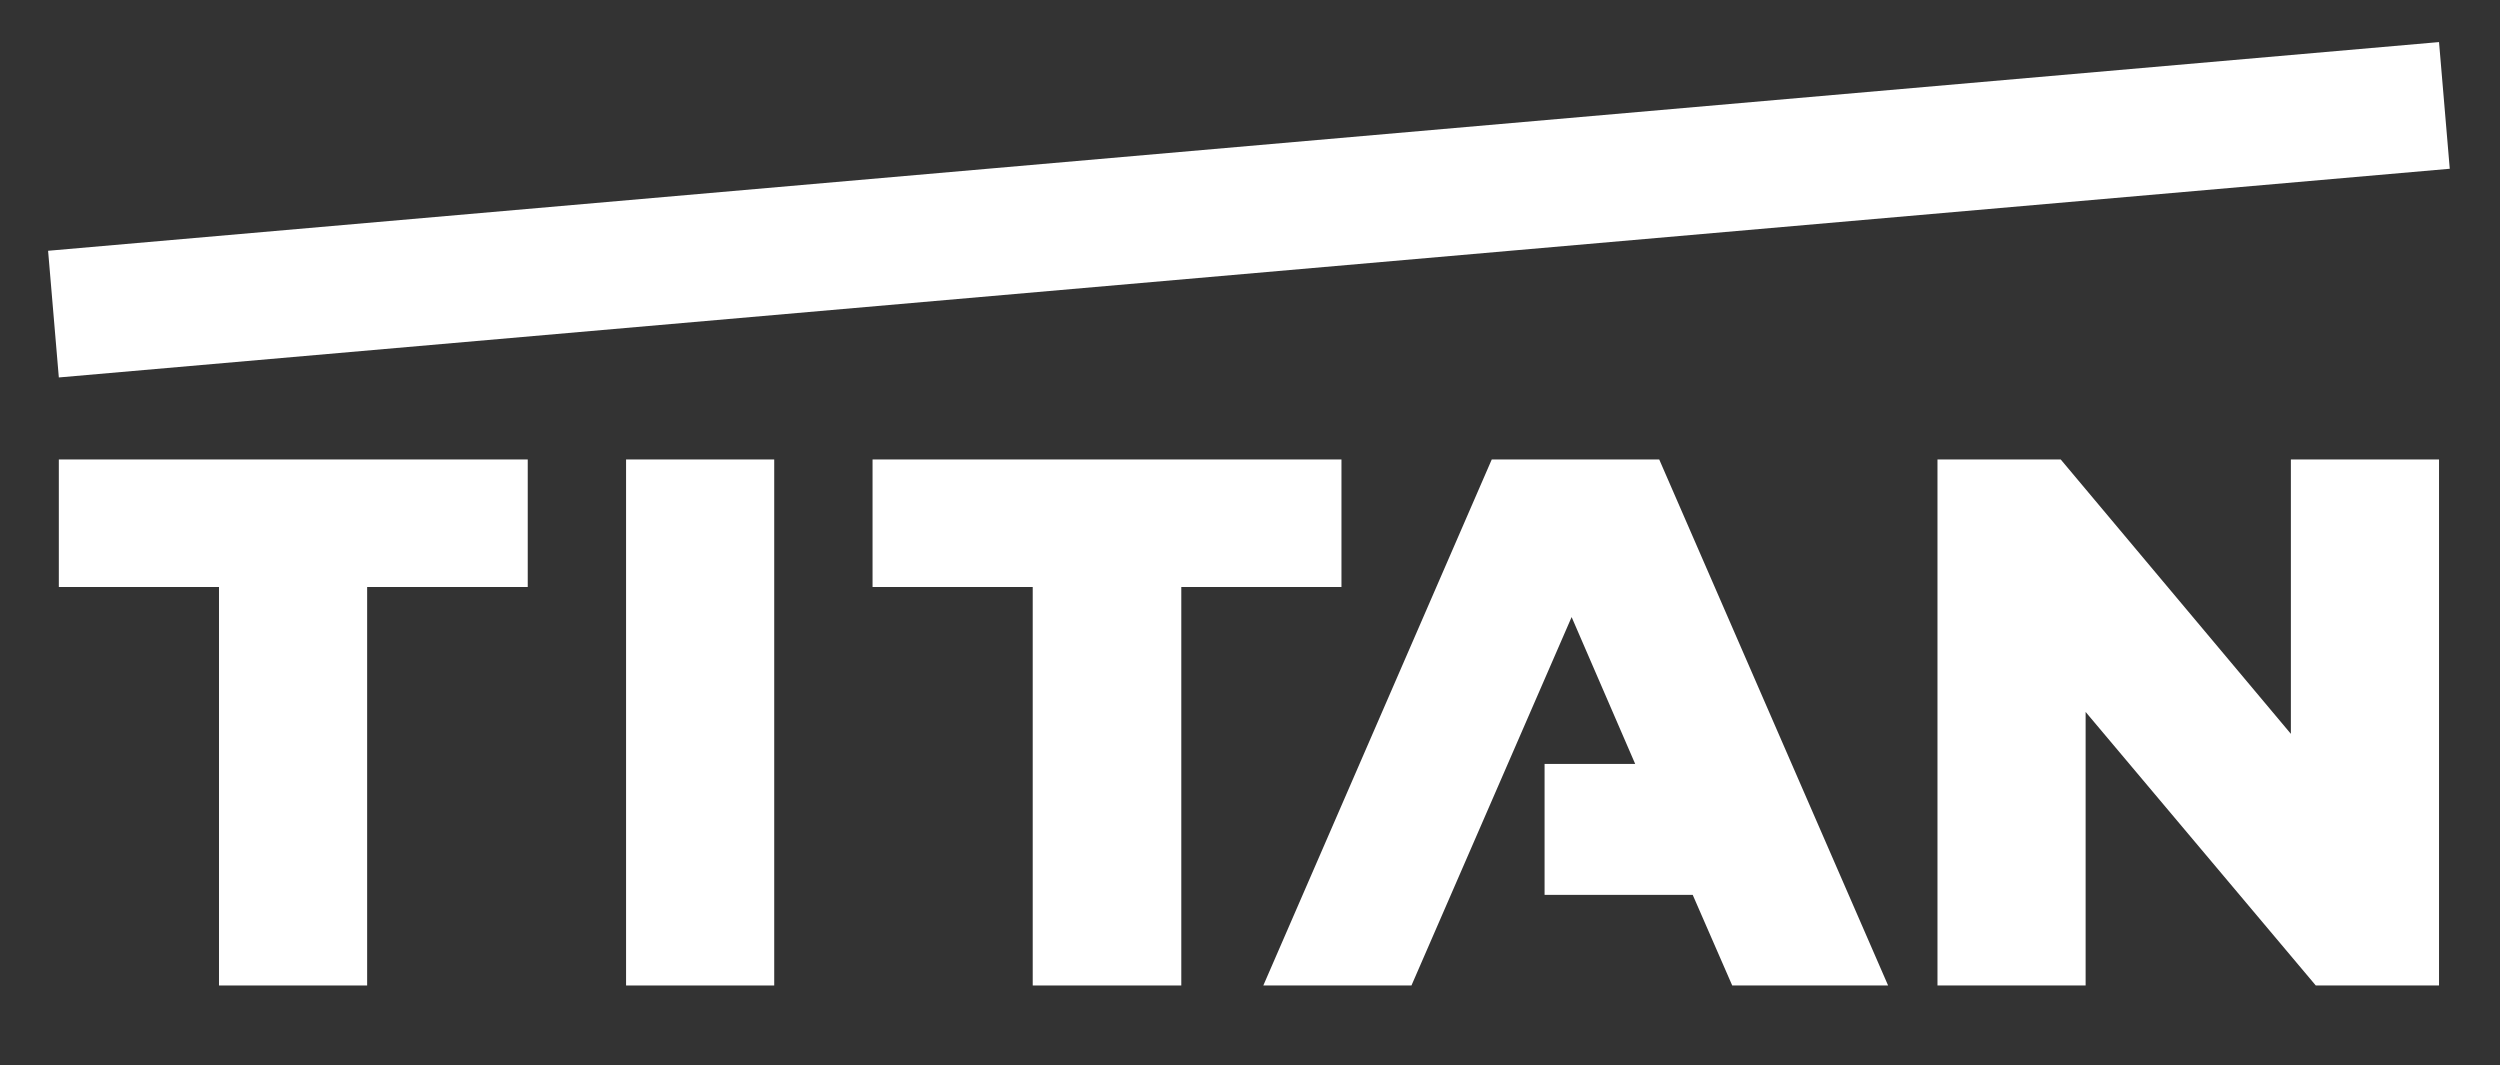
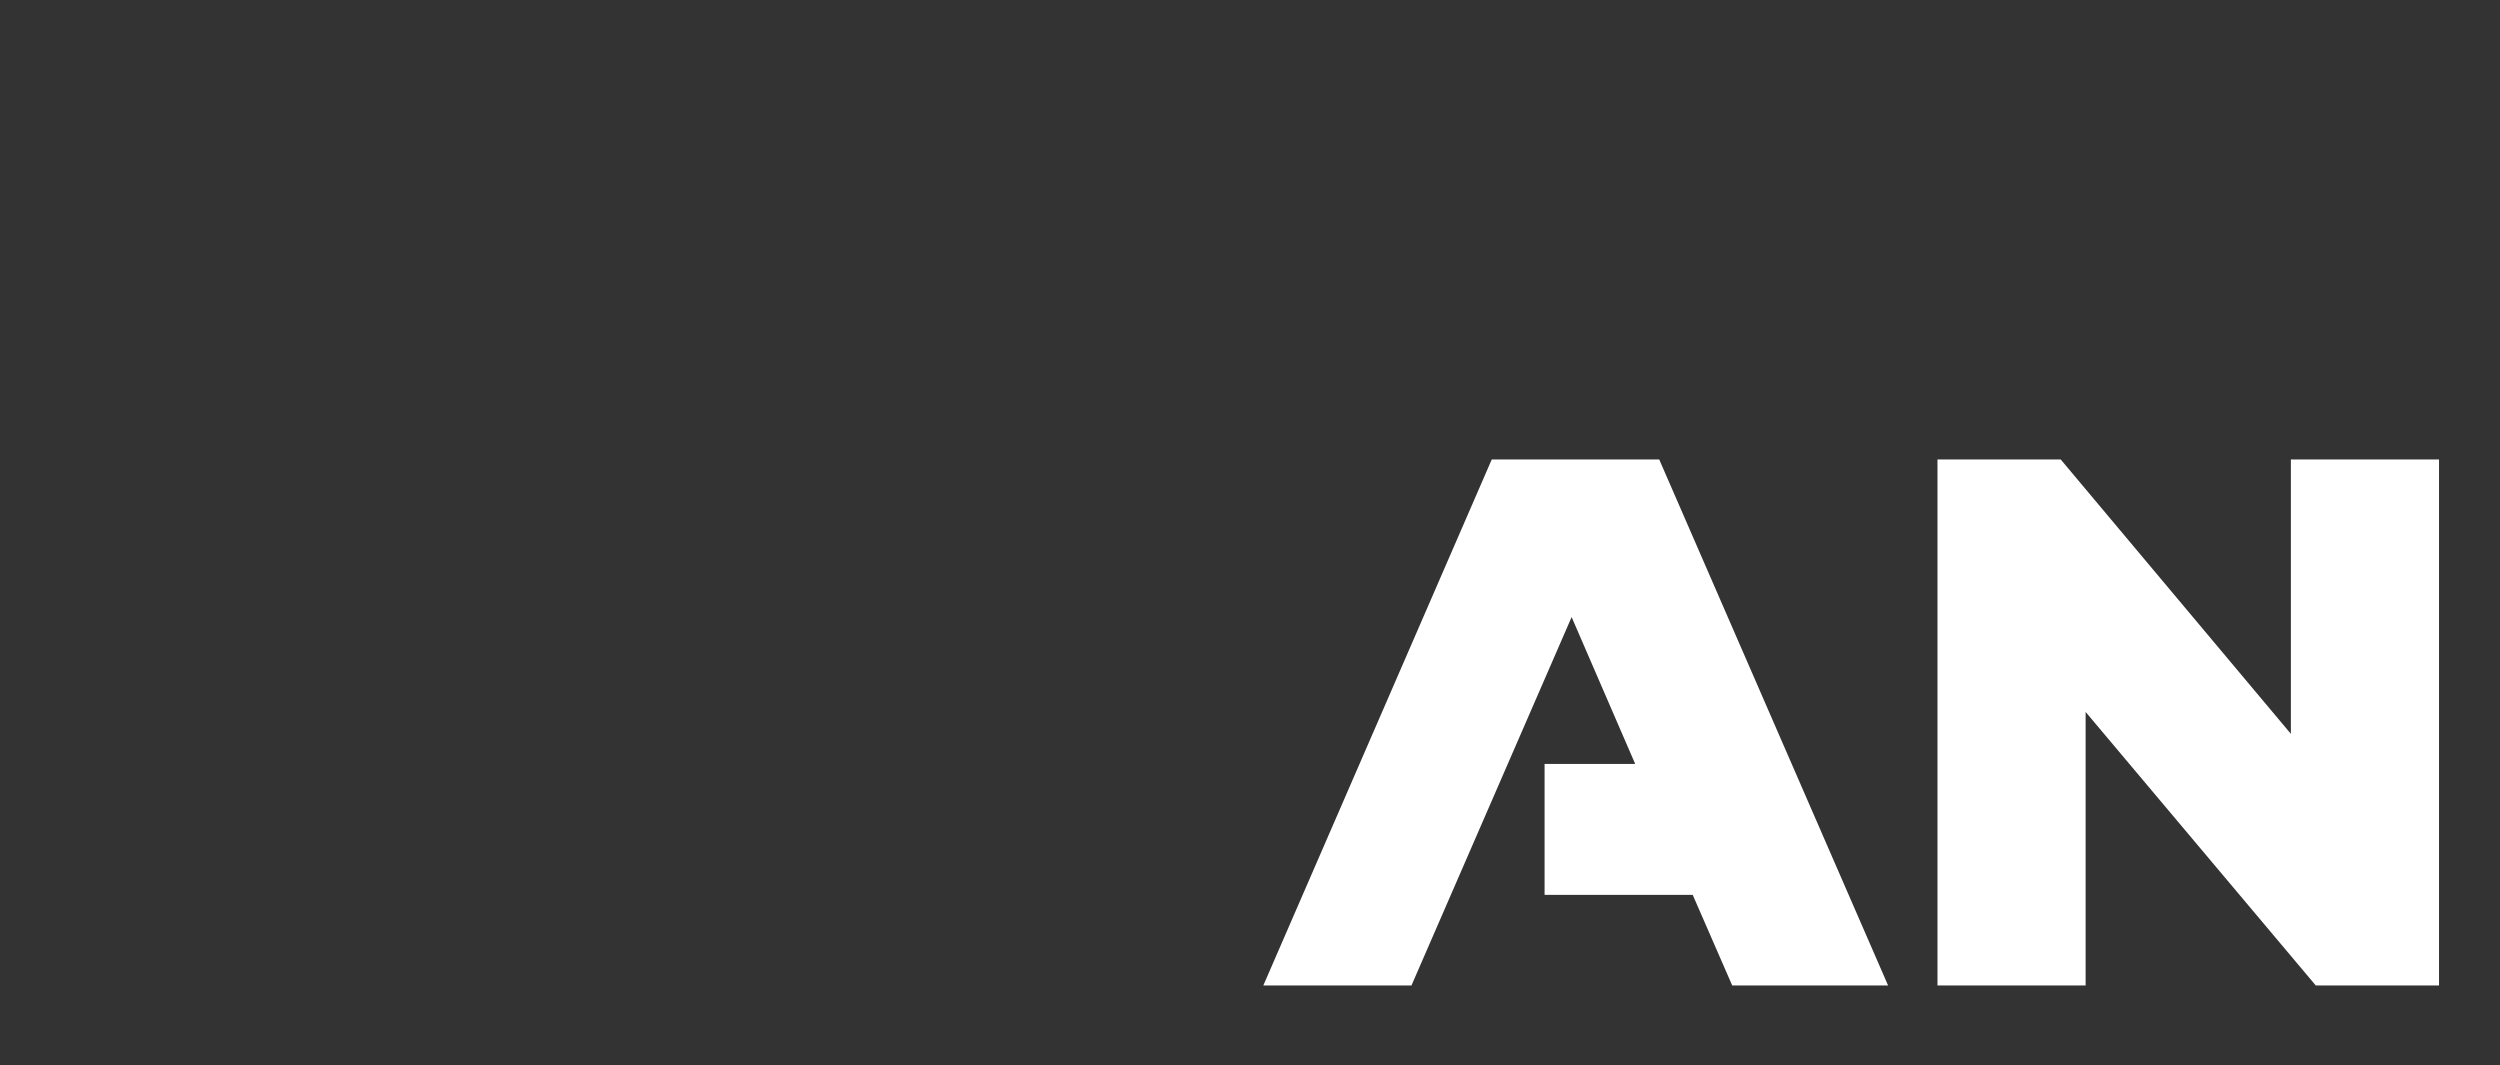
<svg xmlns="http://www.w3.org/2000/svg" version="1.1" id="Layer_1" x="0px" y="0px" viewBox="0 0 582.2 248.1" style="enable-background:new 0 0 582.2 248.1;" xml:space="preserve">
  <rect x="0" y="0" width="582.2" height="248.1" fill="#333333" stroke="none" />
  <style type="text/css">
	.st0{fill:#FFFFFF;}
</style>
  <g>
-     <rect x="145.8" y="107" class="st0" width="34.5" height="122.5" />
    <polygon class="st0" points="451.2,229.5 451.2,107 479.9,107 533.5,170.9 533.5,107 568,107 568,229.5 539.3,229.5 485.7,165.8    485.7,229.5  " />
-     <polygon class="st0" points="51,229.5 51,136.7 13.7,136.7 13.7,107 122.9,107 122.9,136.7 85.5,136.7 85.5,229.5  " />
-     <polygon class="st0" points="240.5,229.5 240.5,136.7 203.2,136.7 203.2,107 312.4,107 312.4,136.7 275.1,136.7 275.1,229.5  " />
    <polygon class="st0" points="328.7,229.5 294.2,229.5 347.4,107 386.4,107 439.7,229.5 403.4,229.5 394.2,208.4 359.7,208.4    359.7,177.9 380.8,177.9 366,143.7  " />
-     <polygon class="st0" points="13.7,87.9 11.2,58.4 568,9.8 570.5,39.3  " />
  </g>
</svg>